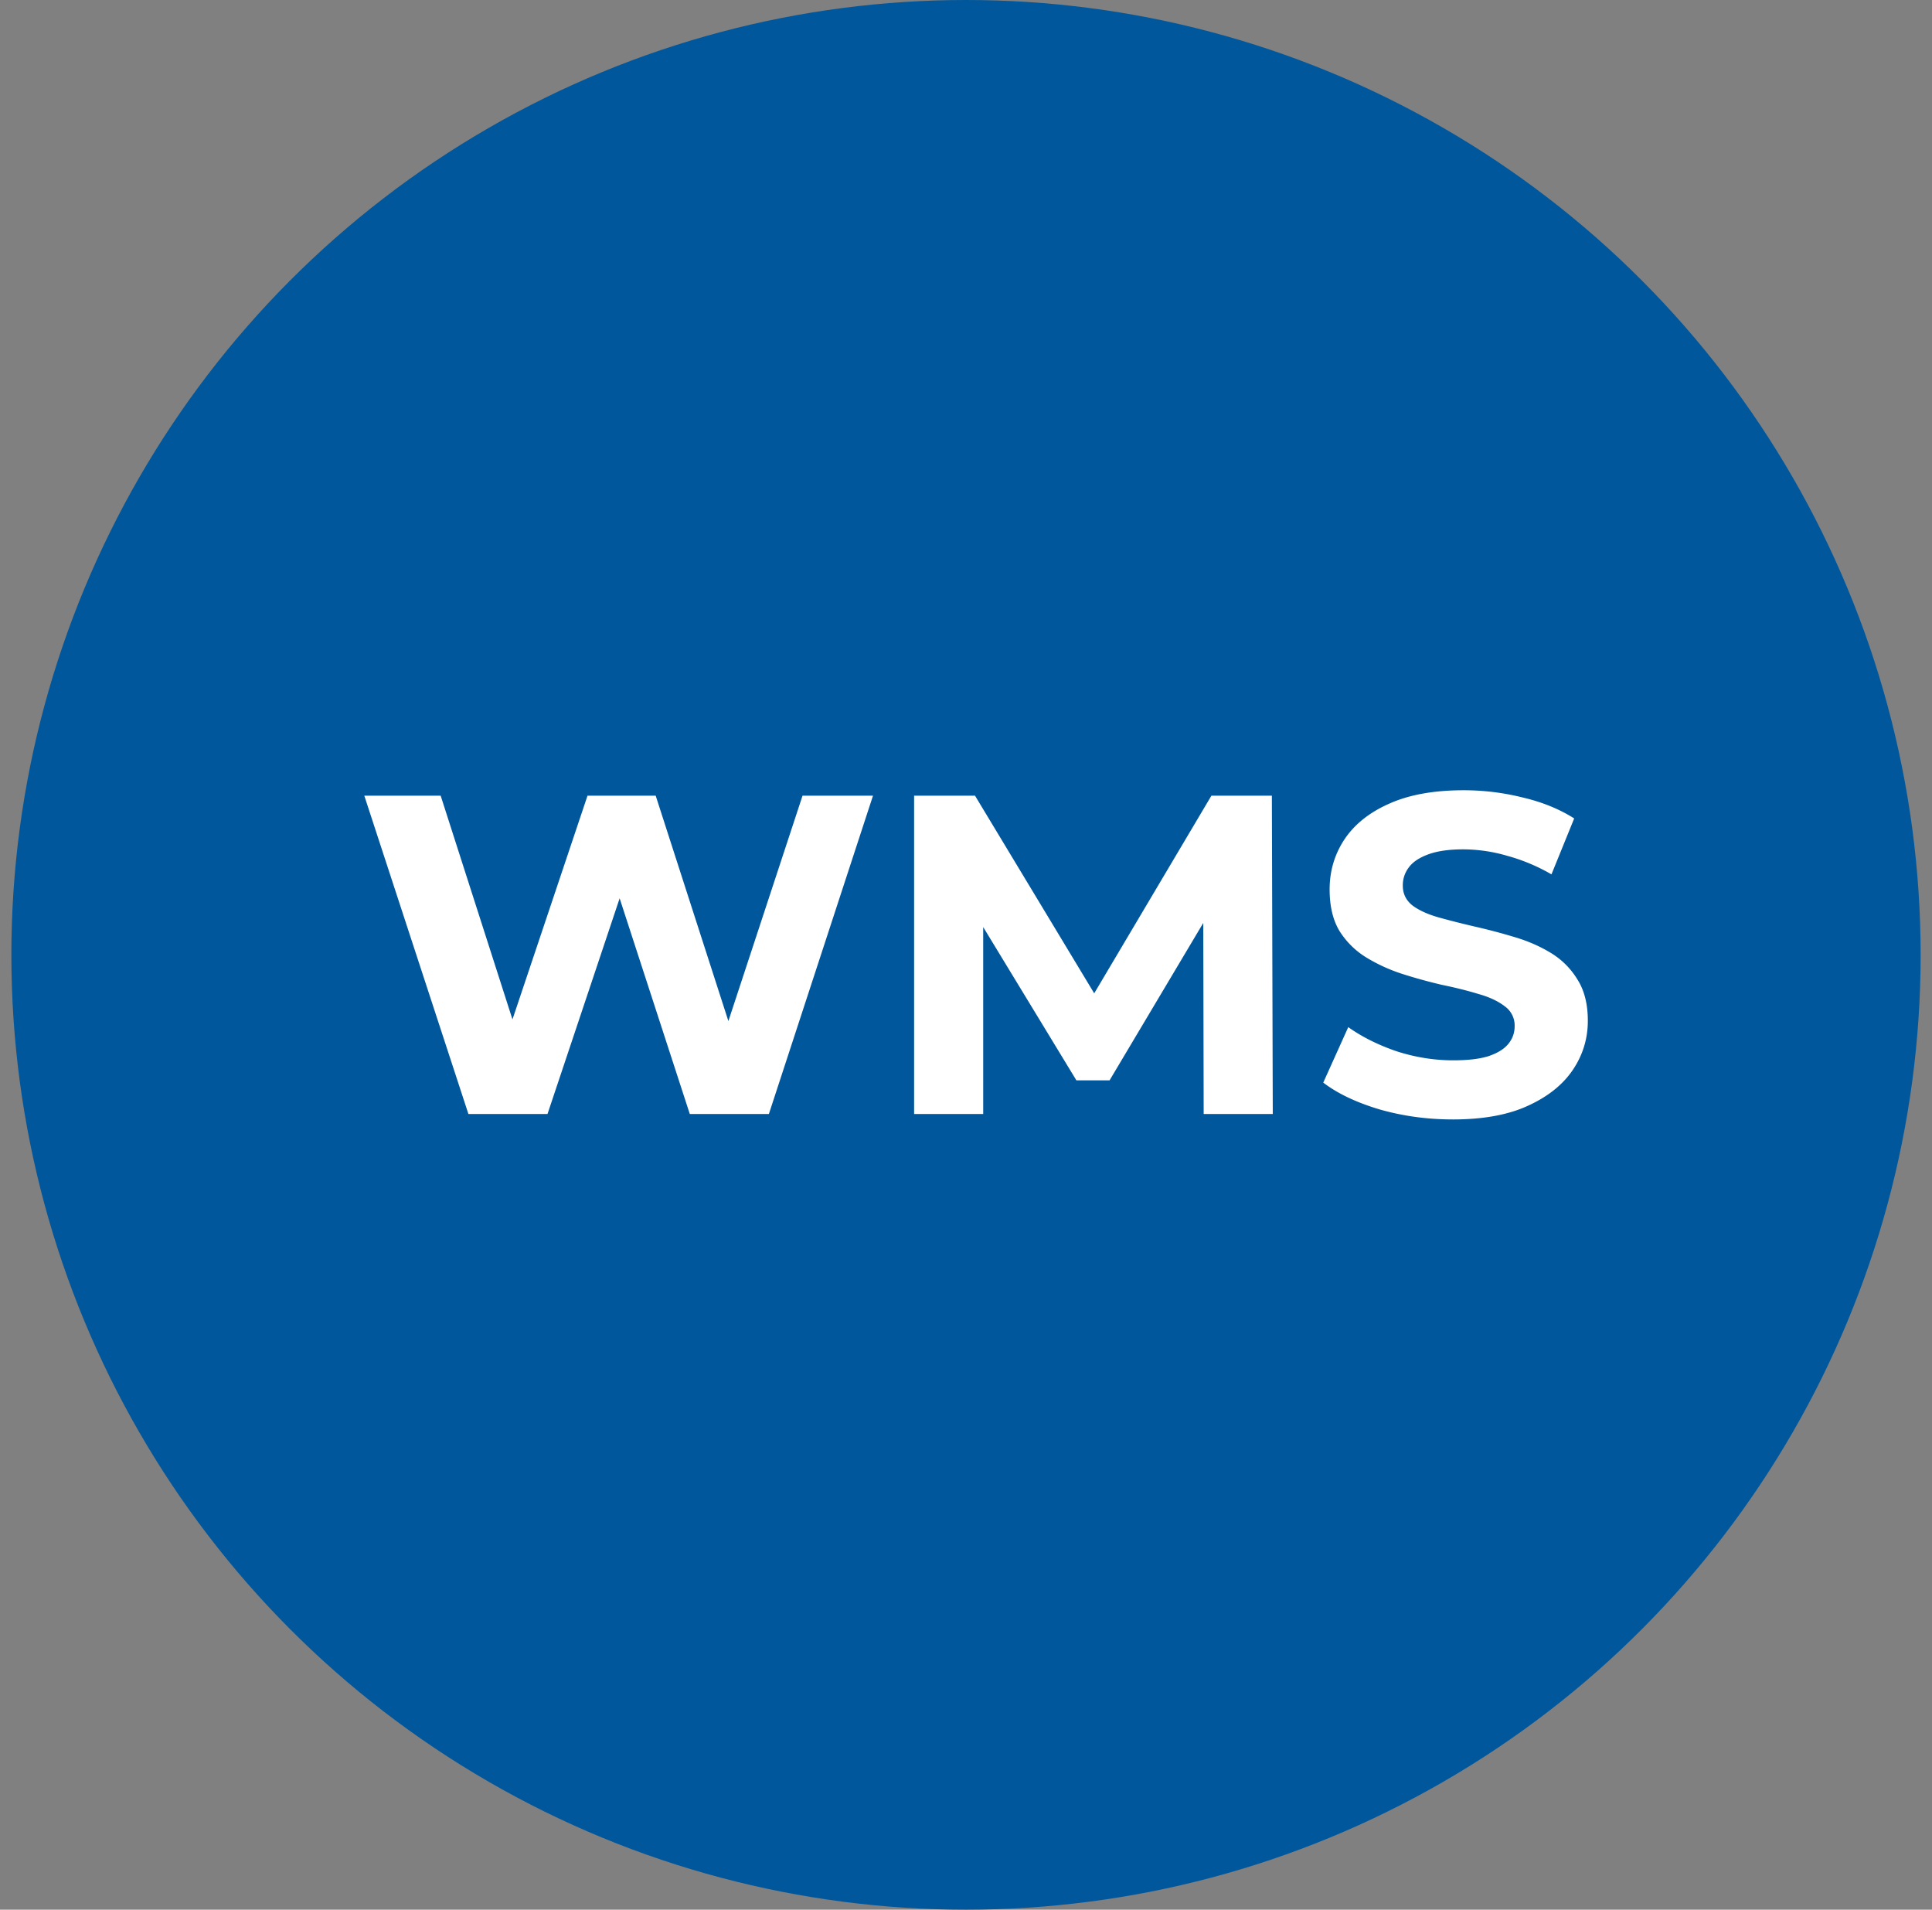
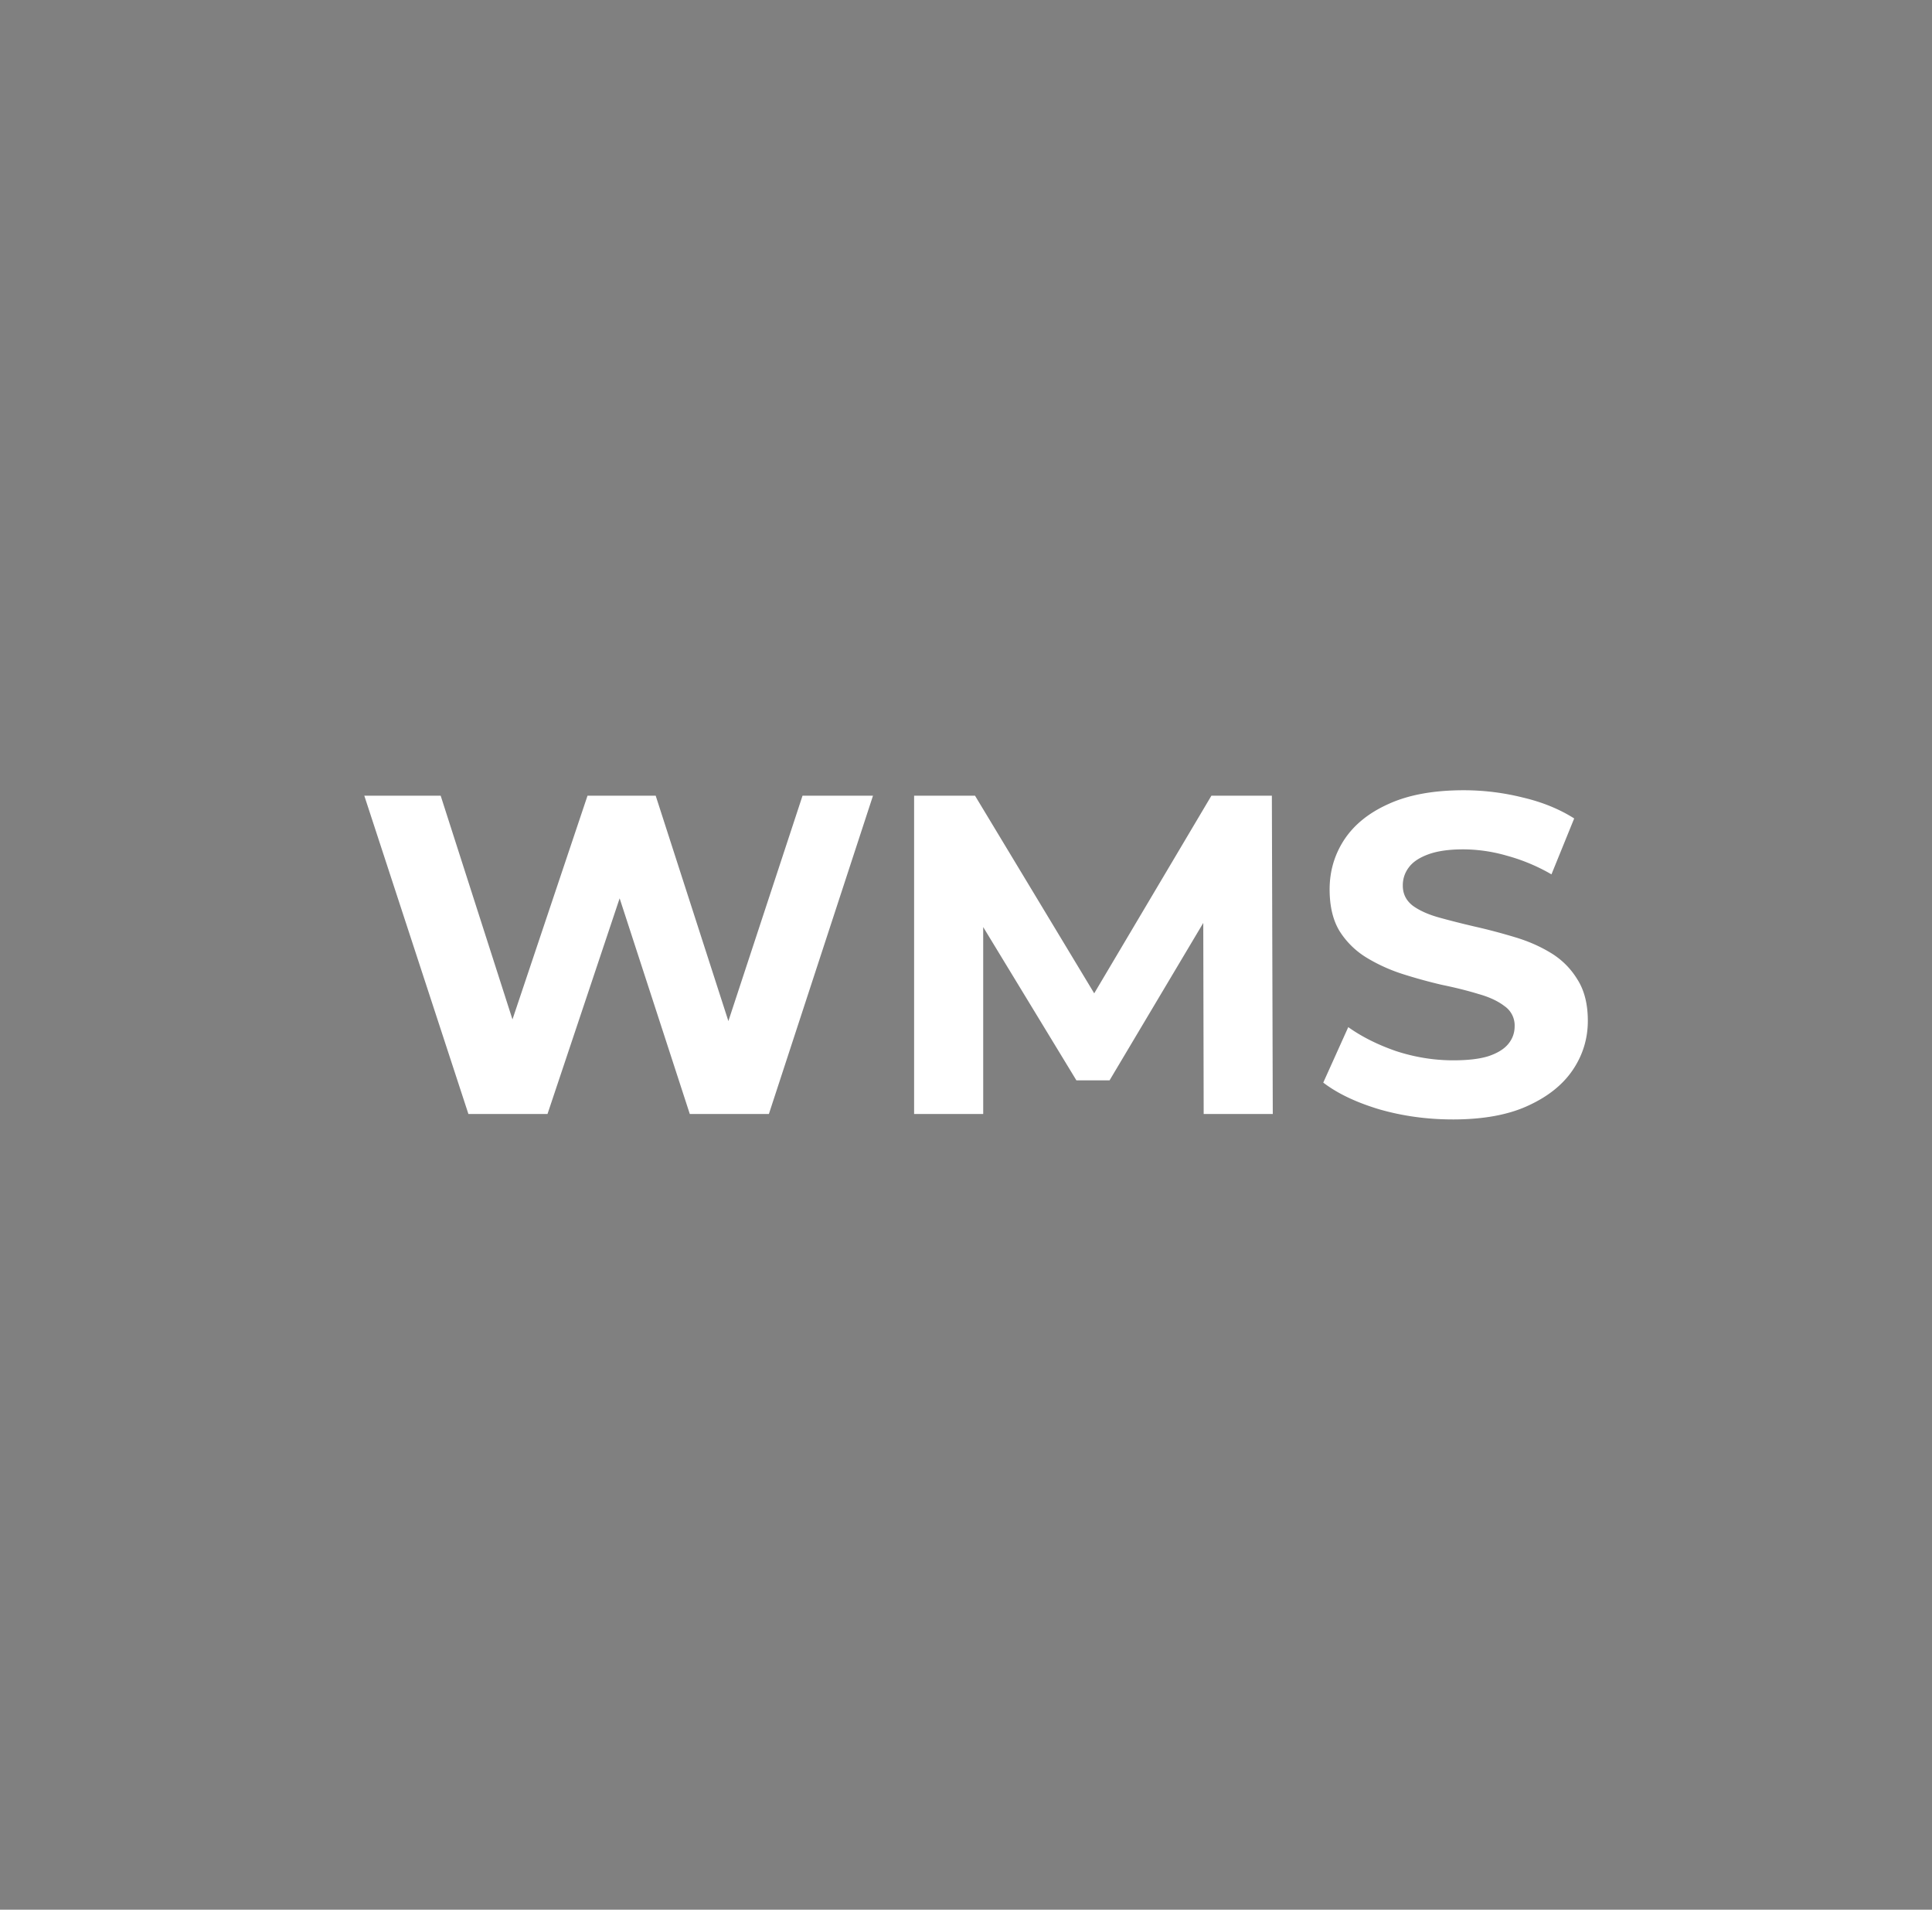
<svg xmlns="http://www.w3.org/2000/svg" width="85" height="84" viewBox="0 0 85 84" fill="none">
  <rect x="0" y="0" width="85" height="84" fill="#808080" stroke="none" />
-   <circle cx="42.5" cy="42" r="42" fill="#01579B" />
  <path d="M20.608 49l-4.58-14h3.36l3.98 12.4h-1.68l4.16-12.4h3l4 12.4h-1.62l4.08-12.4h3.1l-4.58 14h-3.48l-3.54-10.88h.92L24.088 49h-3.48zm19.609 0V35h2.68l5.96 9.88h-1.42l5.86-9.88h2.66l.04 14h-3.04l-.02-9.34h.56l-4.68 7.86h-1.46l-4.78-7.86h.68V49h-3.04zm23.701.24c-1.12 0-2.193-.147-3.22-.44-1.026-.307-1.853-.7-2.48-1.18l1.1-2.44c.6.427 1.307.78 2.12 1.06.827.267 1.66.4 2.5.4.64 0 1.153-.06 1.54-.18.4-.133.694-.313.88-.54.187-.227.28-.487.28-.78a1.03 1.03 0 0 0-.44-.88c-.293-.227-.68-.407-1.16-.54-.48-.147-1.013-.28-1.6-.4a22.672 22.672 0 0 1-1.74-.48 7.43 7.43 0 0 1-1.58-.72 3.632 3.632 0 0 1-1.18-1.16c-.293-.48-.44-1.093-.44-1.84 0-.8.214-1.527.64-2.18.44-.667 1.093-1.193 1.96-1.58.88-.4 1.98-.6 3.3-.6.88 0 1.747.107 2.6.32.853.2 1.607.507 2.26.92l-1 2.46a8.184 8.184 0 0 0-1.96-.82 6.968 6.968 0 0 0-1.92-.28c-.627 0-1.14.073-1.54.22-.4.147-.687.34-.86.58a1.28 1.28 0 0 0-.26.8c0 .36.147.653.44.88.294.213.68.387 1.16.52.48.133 1.007.267 1.58.4.587.133 1.167.287 1.74.46.587.173 1.12.407 1.6.7s.867.68 1.16 1.16c.307.48.46 1.087.46 1.82 0 .787-.22 1.507-.66 2.16-.44.653-1.1 1.18-1.98 1.58-.867.4-1.967.6-3.3.6z" fill="#fff" />
</svg>